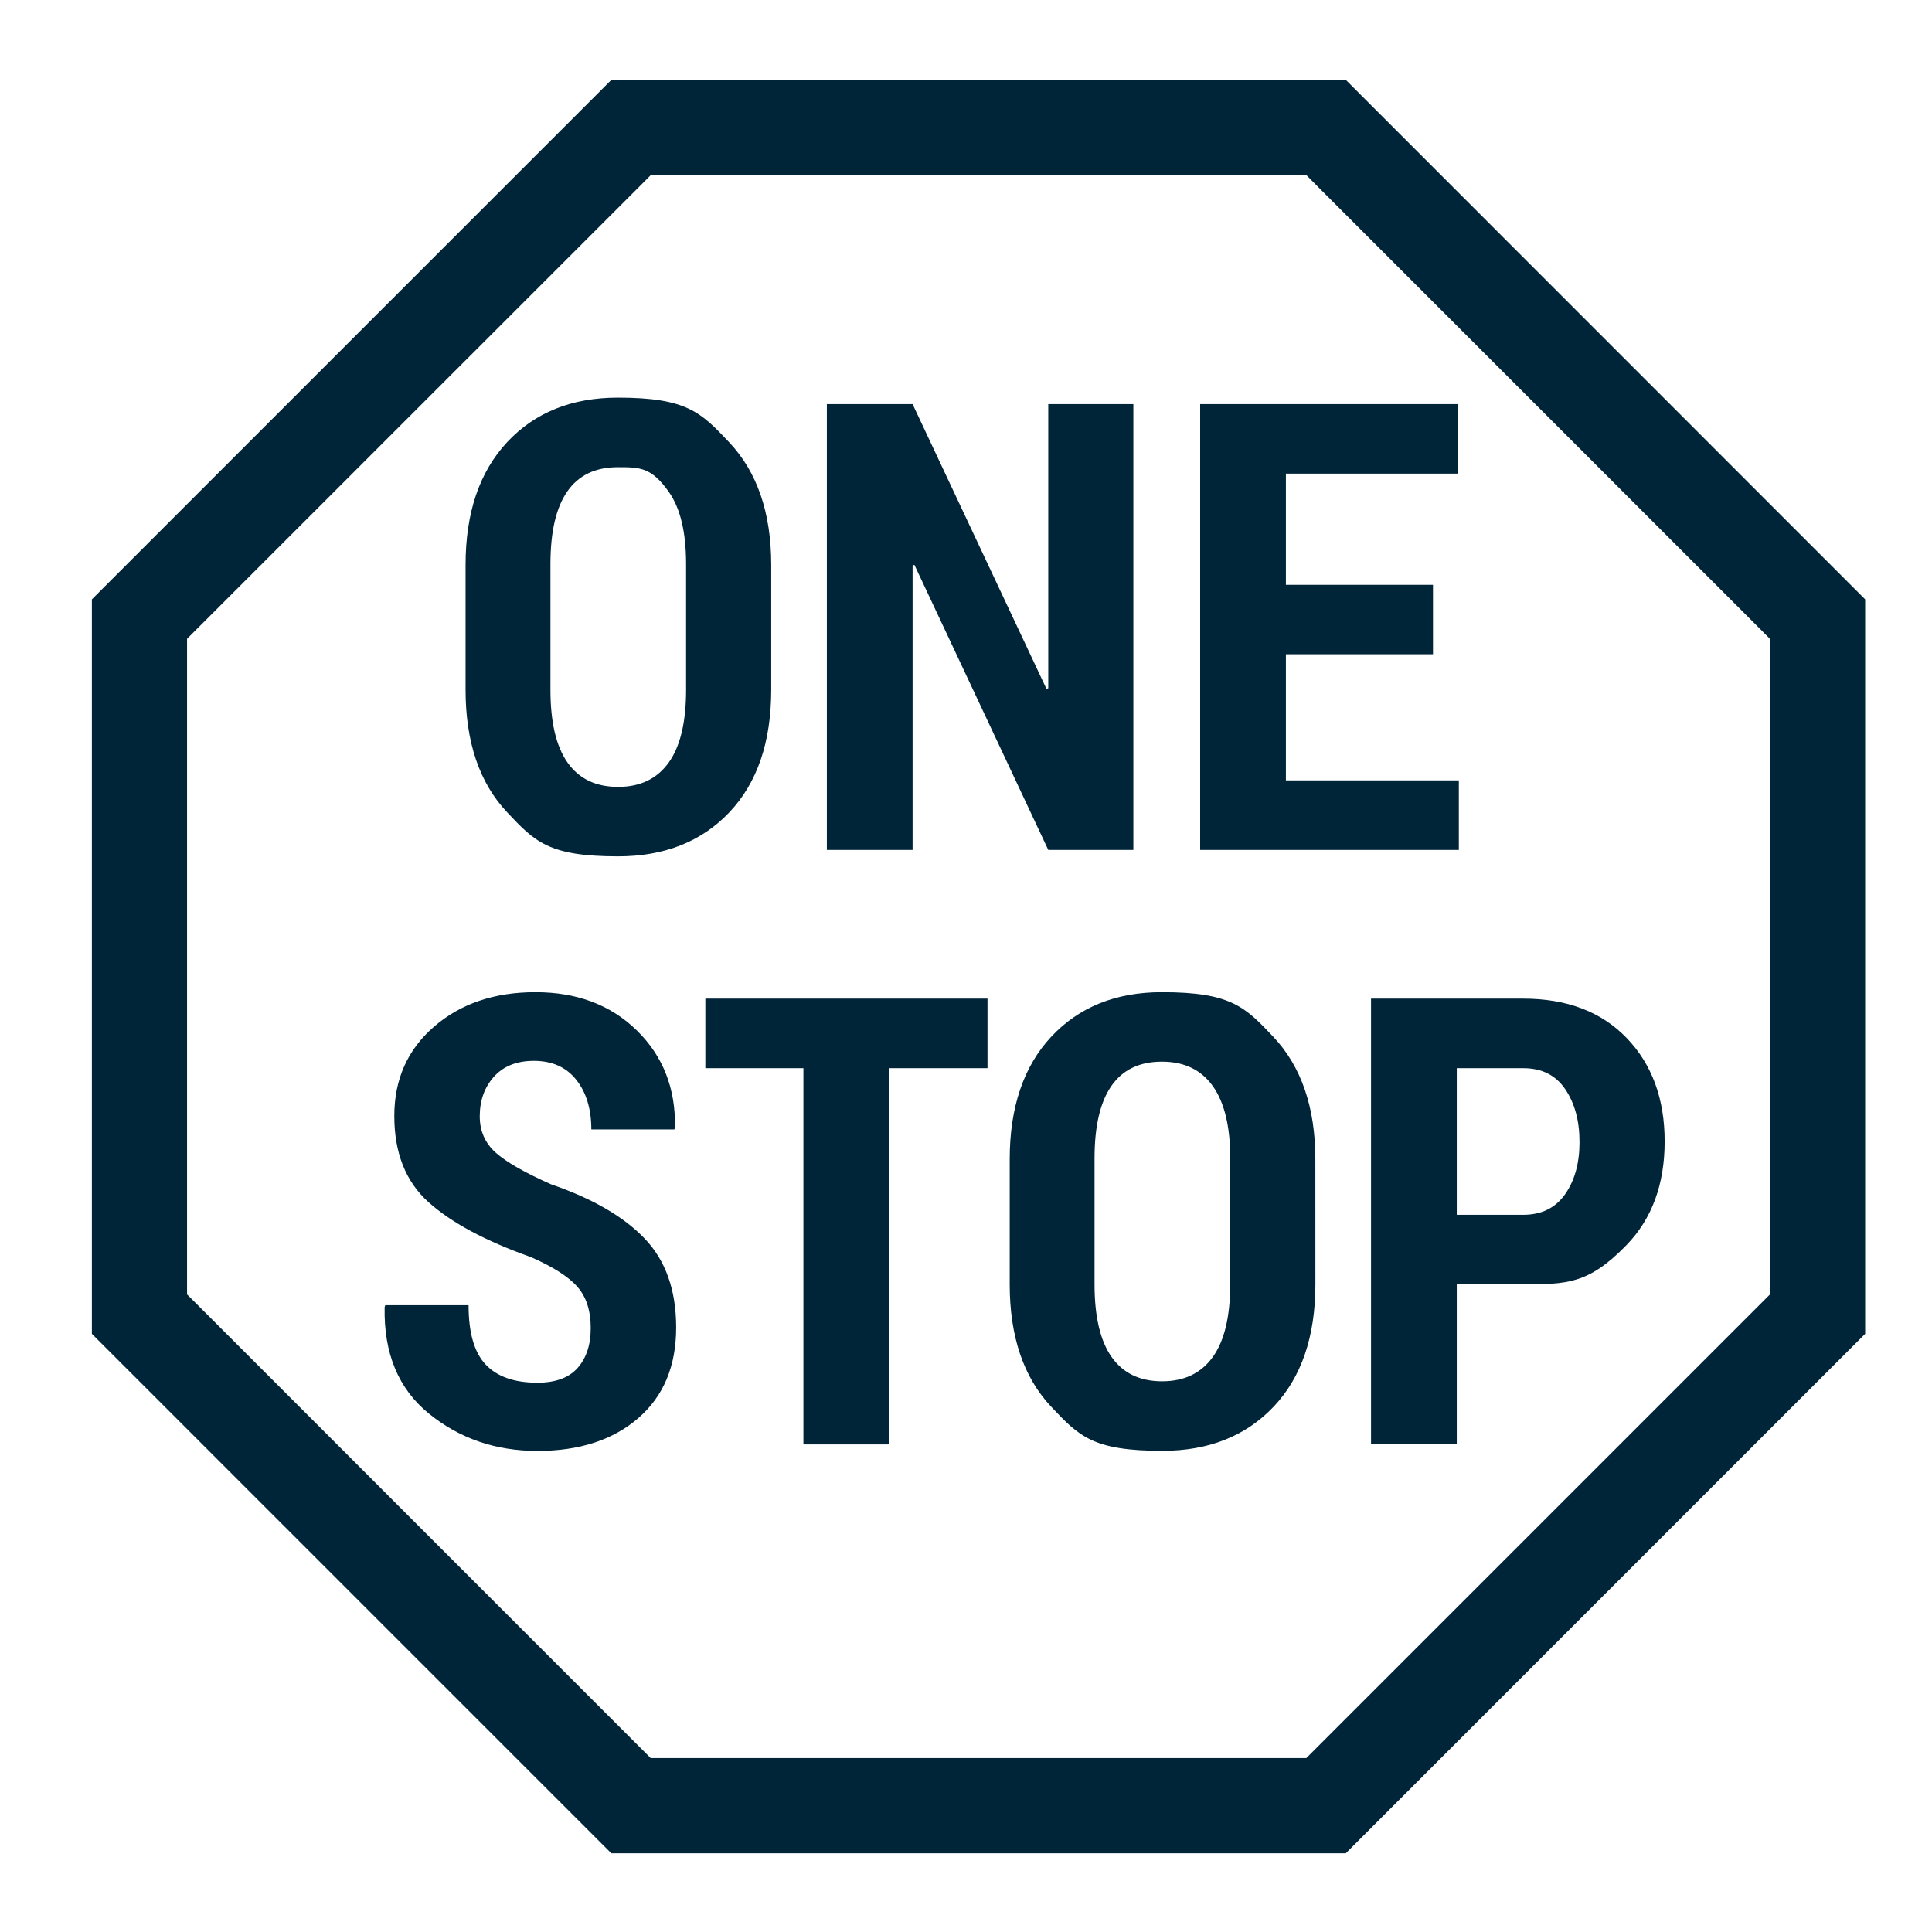
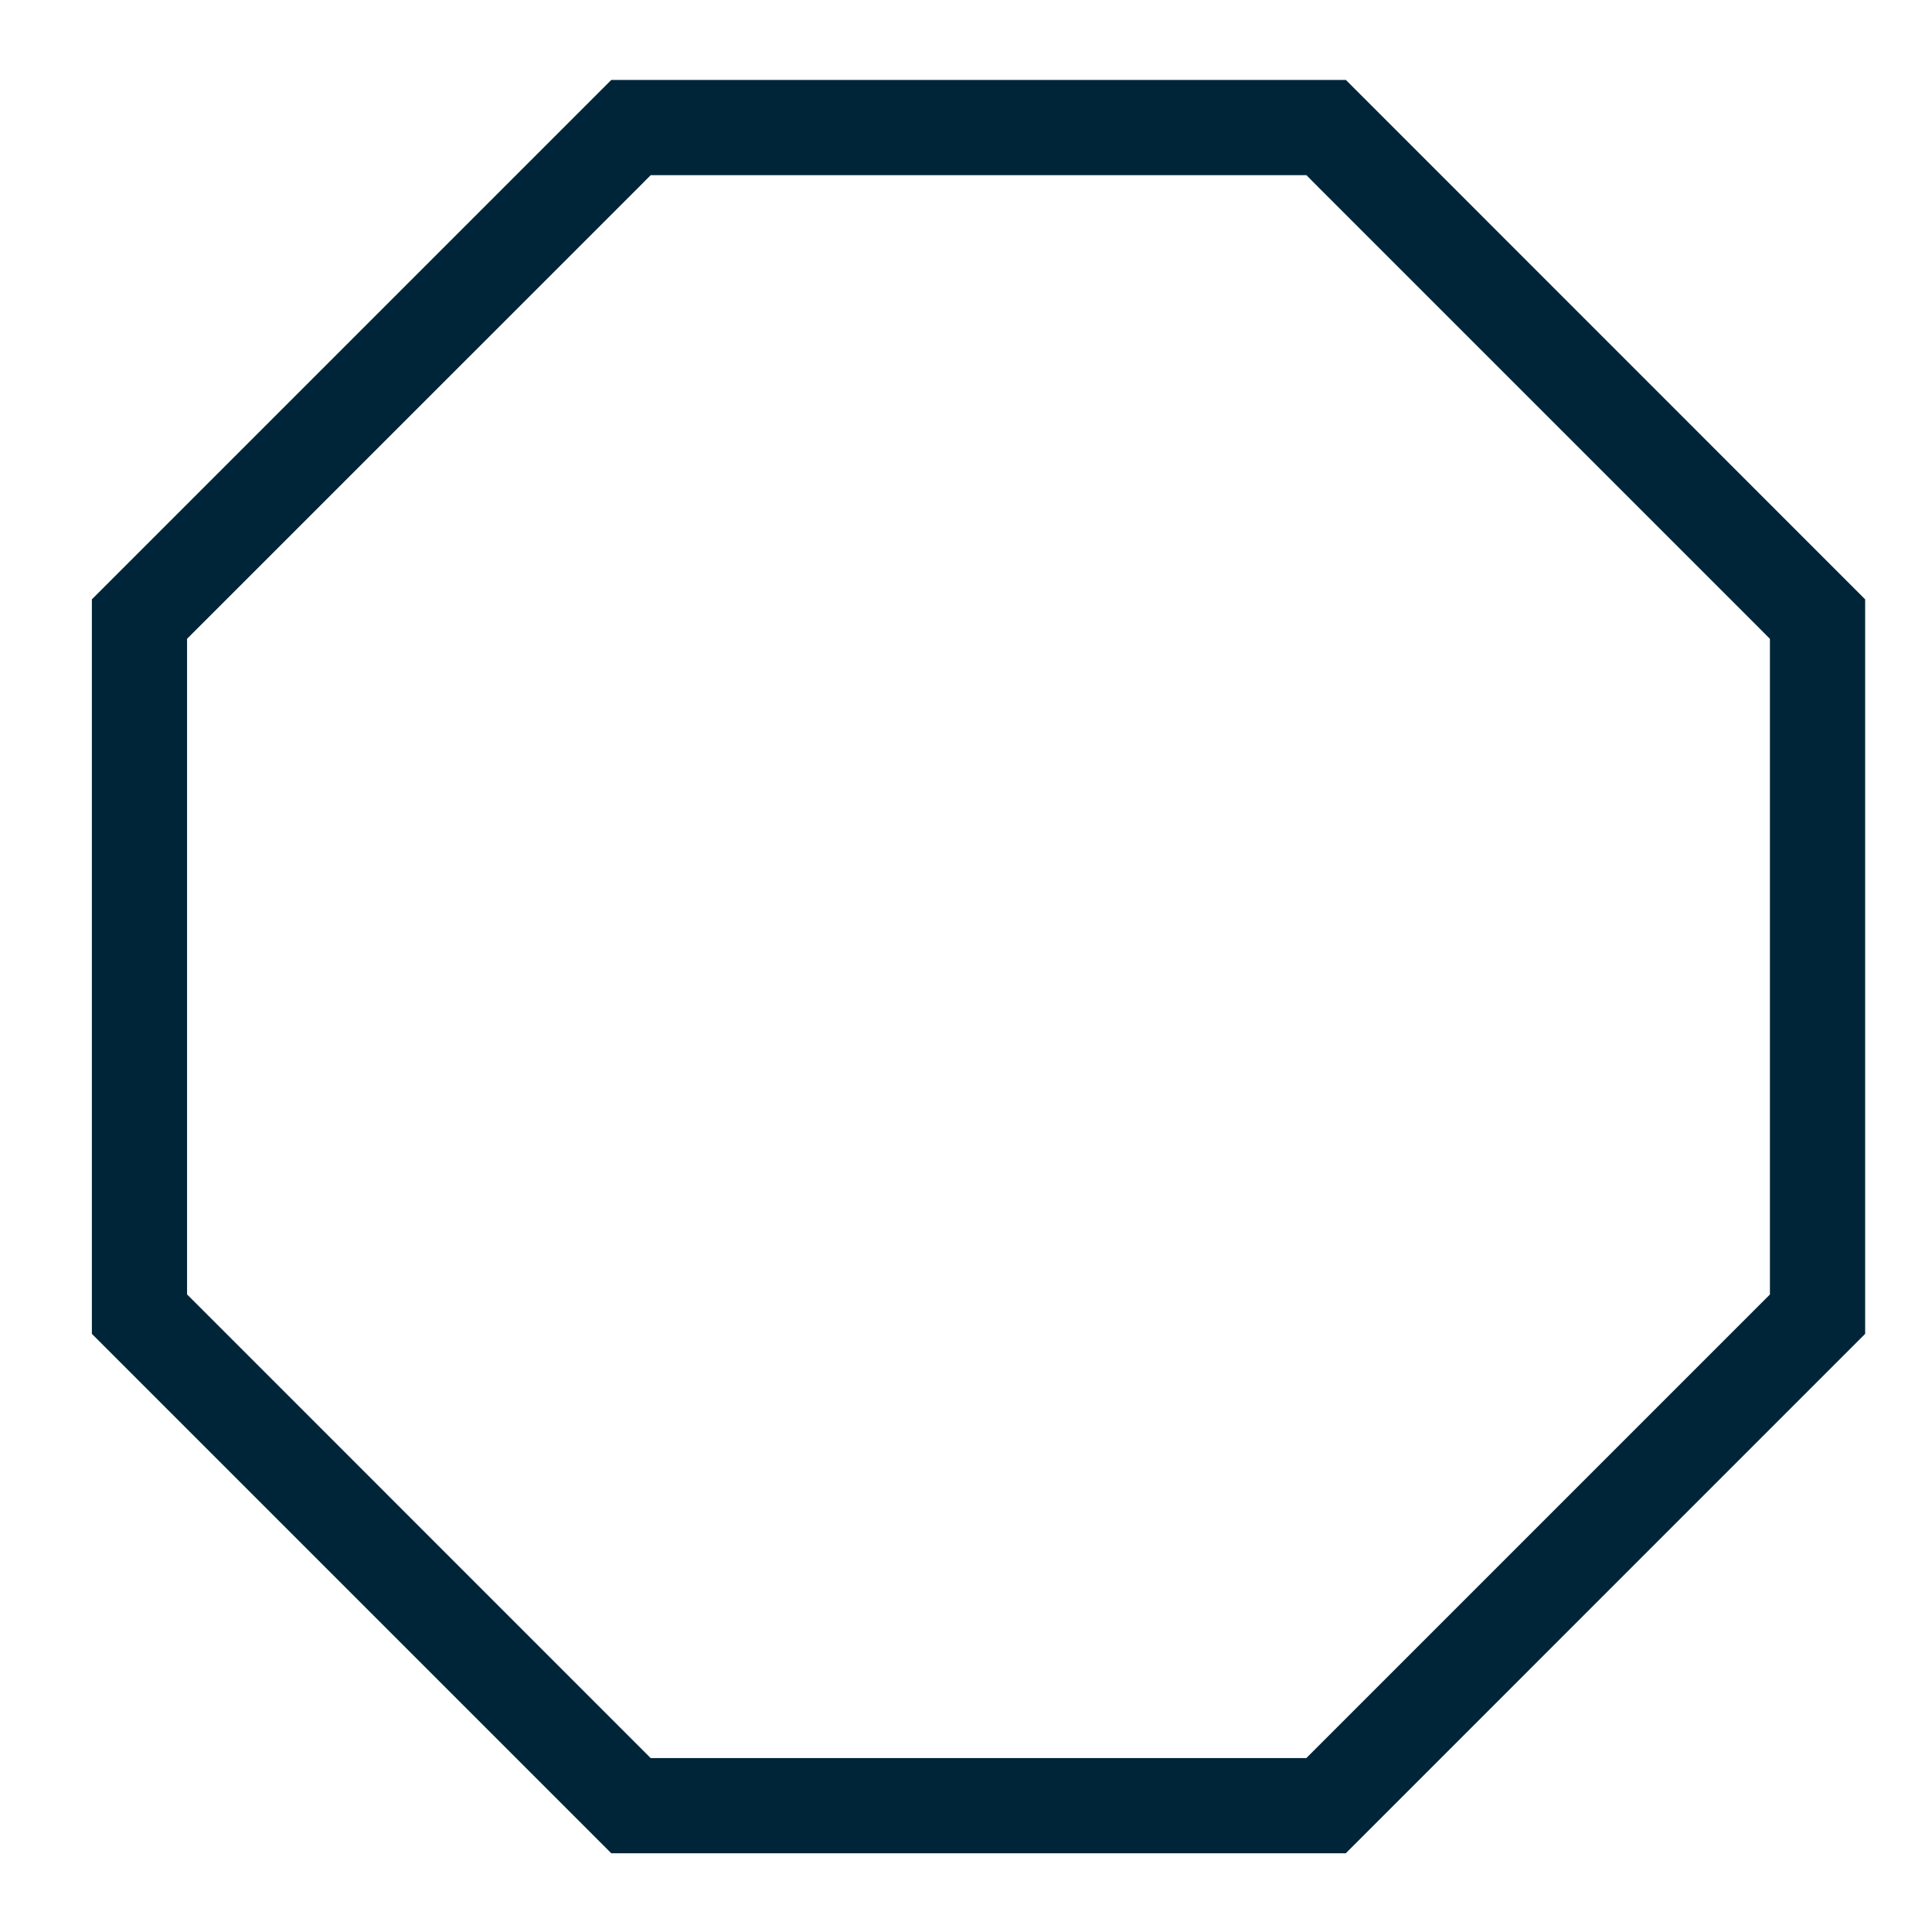
<svg xmlns="http://www.w3.org/2000/svg" xml:space="preserve" width="45" height="45">
  <g fill="#002539">
    <path fill-rule="evenodd" d="M2.14 13.96 14.238 1.862h17.11L43.443 13.96v17.108L31.346 43.166H14.238L2.14 31.068zm2.502.634 10.23-10.228.284-.286h15.273l.284.286 10.229 10.229.283.285v15.271l-.283.283-10.231 10.231-.284.284H15.155l-.284-.284L4.642 30.434l-.285-.284V14.879z" clip-rule="evenodd" />
-     <path d="M17.963 16.066q0 1.825-.974 2.853-.974 1.027-2.593 1.027c-1.619 0-1.94-.342-2.585-1.027q-.967-1.027-.967-2.853v-2.91q0-1.818.967-2.856t2.579-1.038c1.612 0 1.938.346 2.592 1.038s.981 1.644.981 2.856zm-1.983-2.931q0-1.116-.406-1.684c-.406-.568-.666-.569-1.184-.569q-.785 0-1.177.565-.392.564-.392 1.688v2.933q0 1.13.399 1.695t1.177.565q.77 0 1.177-.565.406-.564.406-1.695zM26.398 19.796h-1.982l-3.118-6.64-.042.015v6.625h-1.997V9.413h1.997l3.118 6.632.042-.015V9.413h1.982zM33.377 15.239h-3.426v2.938h4.028v1.619h-6.025V9.413h6.012v1.619h-4.015v2.589h3.426zM13.759 30.934q0-.607-.308-.959-.308-.354-1.086-.695-1.59-.564-2.386-1.281-.795-.716-.795-2.007 0-1.277.925-2.079t2.361-.803q1.458 0 2.368.896.91.895.883 2.257l-.014.043h-1.934q0-.712-.35-1.155-.35-.442-.988-.442-.596 0-.928.367t-.333.924q0 .513.371.846.371.331 1.289.738 1.45.498 2.183 1.266.732.766.732 2.071 0 1.348-.883 2.11-.883.764-2.347.764-1.458 0-2.526-.867-1.068-.865-1.034-2.484l.014-.043h1.941q0 .964.399 1.383.398.422 1.205.422.63 0 .935-.343.307-.347.306-.929M23.001 24.879h-2.298v8.764h-1.99v-8.764h-2.284V23.26h6.572zM30.638 29.913q0 1.826-.974 2.853t-2.593 1.027c-1.619-.001-1.94-.342-2.586-1.027q-.967-1.027-.967-2.853v-2.909q0-1.819.967-2.856.968-1.038 2.579-1.038c1.611 0 1.938.346 2.593 1.038q.98 1.038.98 2.856zm-1.983-2.932q0-1.115-.407-1.685-.406-.568-1.184-.568-.785 0-1.177.565-.393.564-.393 1.688v2.933q0 1.13.399 1.695t1.177.564q.77 0 1.177-.564.407-.565.407-1.695v-2.933zM33.931 29.913v3.729h-1.997V23.26h3.546q1.527 0 2.41.919t.883 2.407q0 1.497-.887 2.412c-.887.915-1.394.915-2.406.915zm0-1.618h1.549q.637 0 .974-.479.336-.478.336-1.215 0-.743-.333-1.232-.332-.49-.977-.489h-1.549z" />
  </g>
</svg>